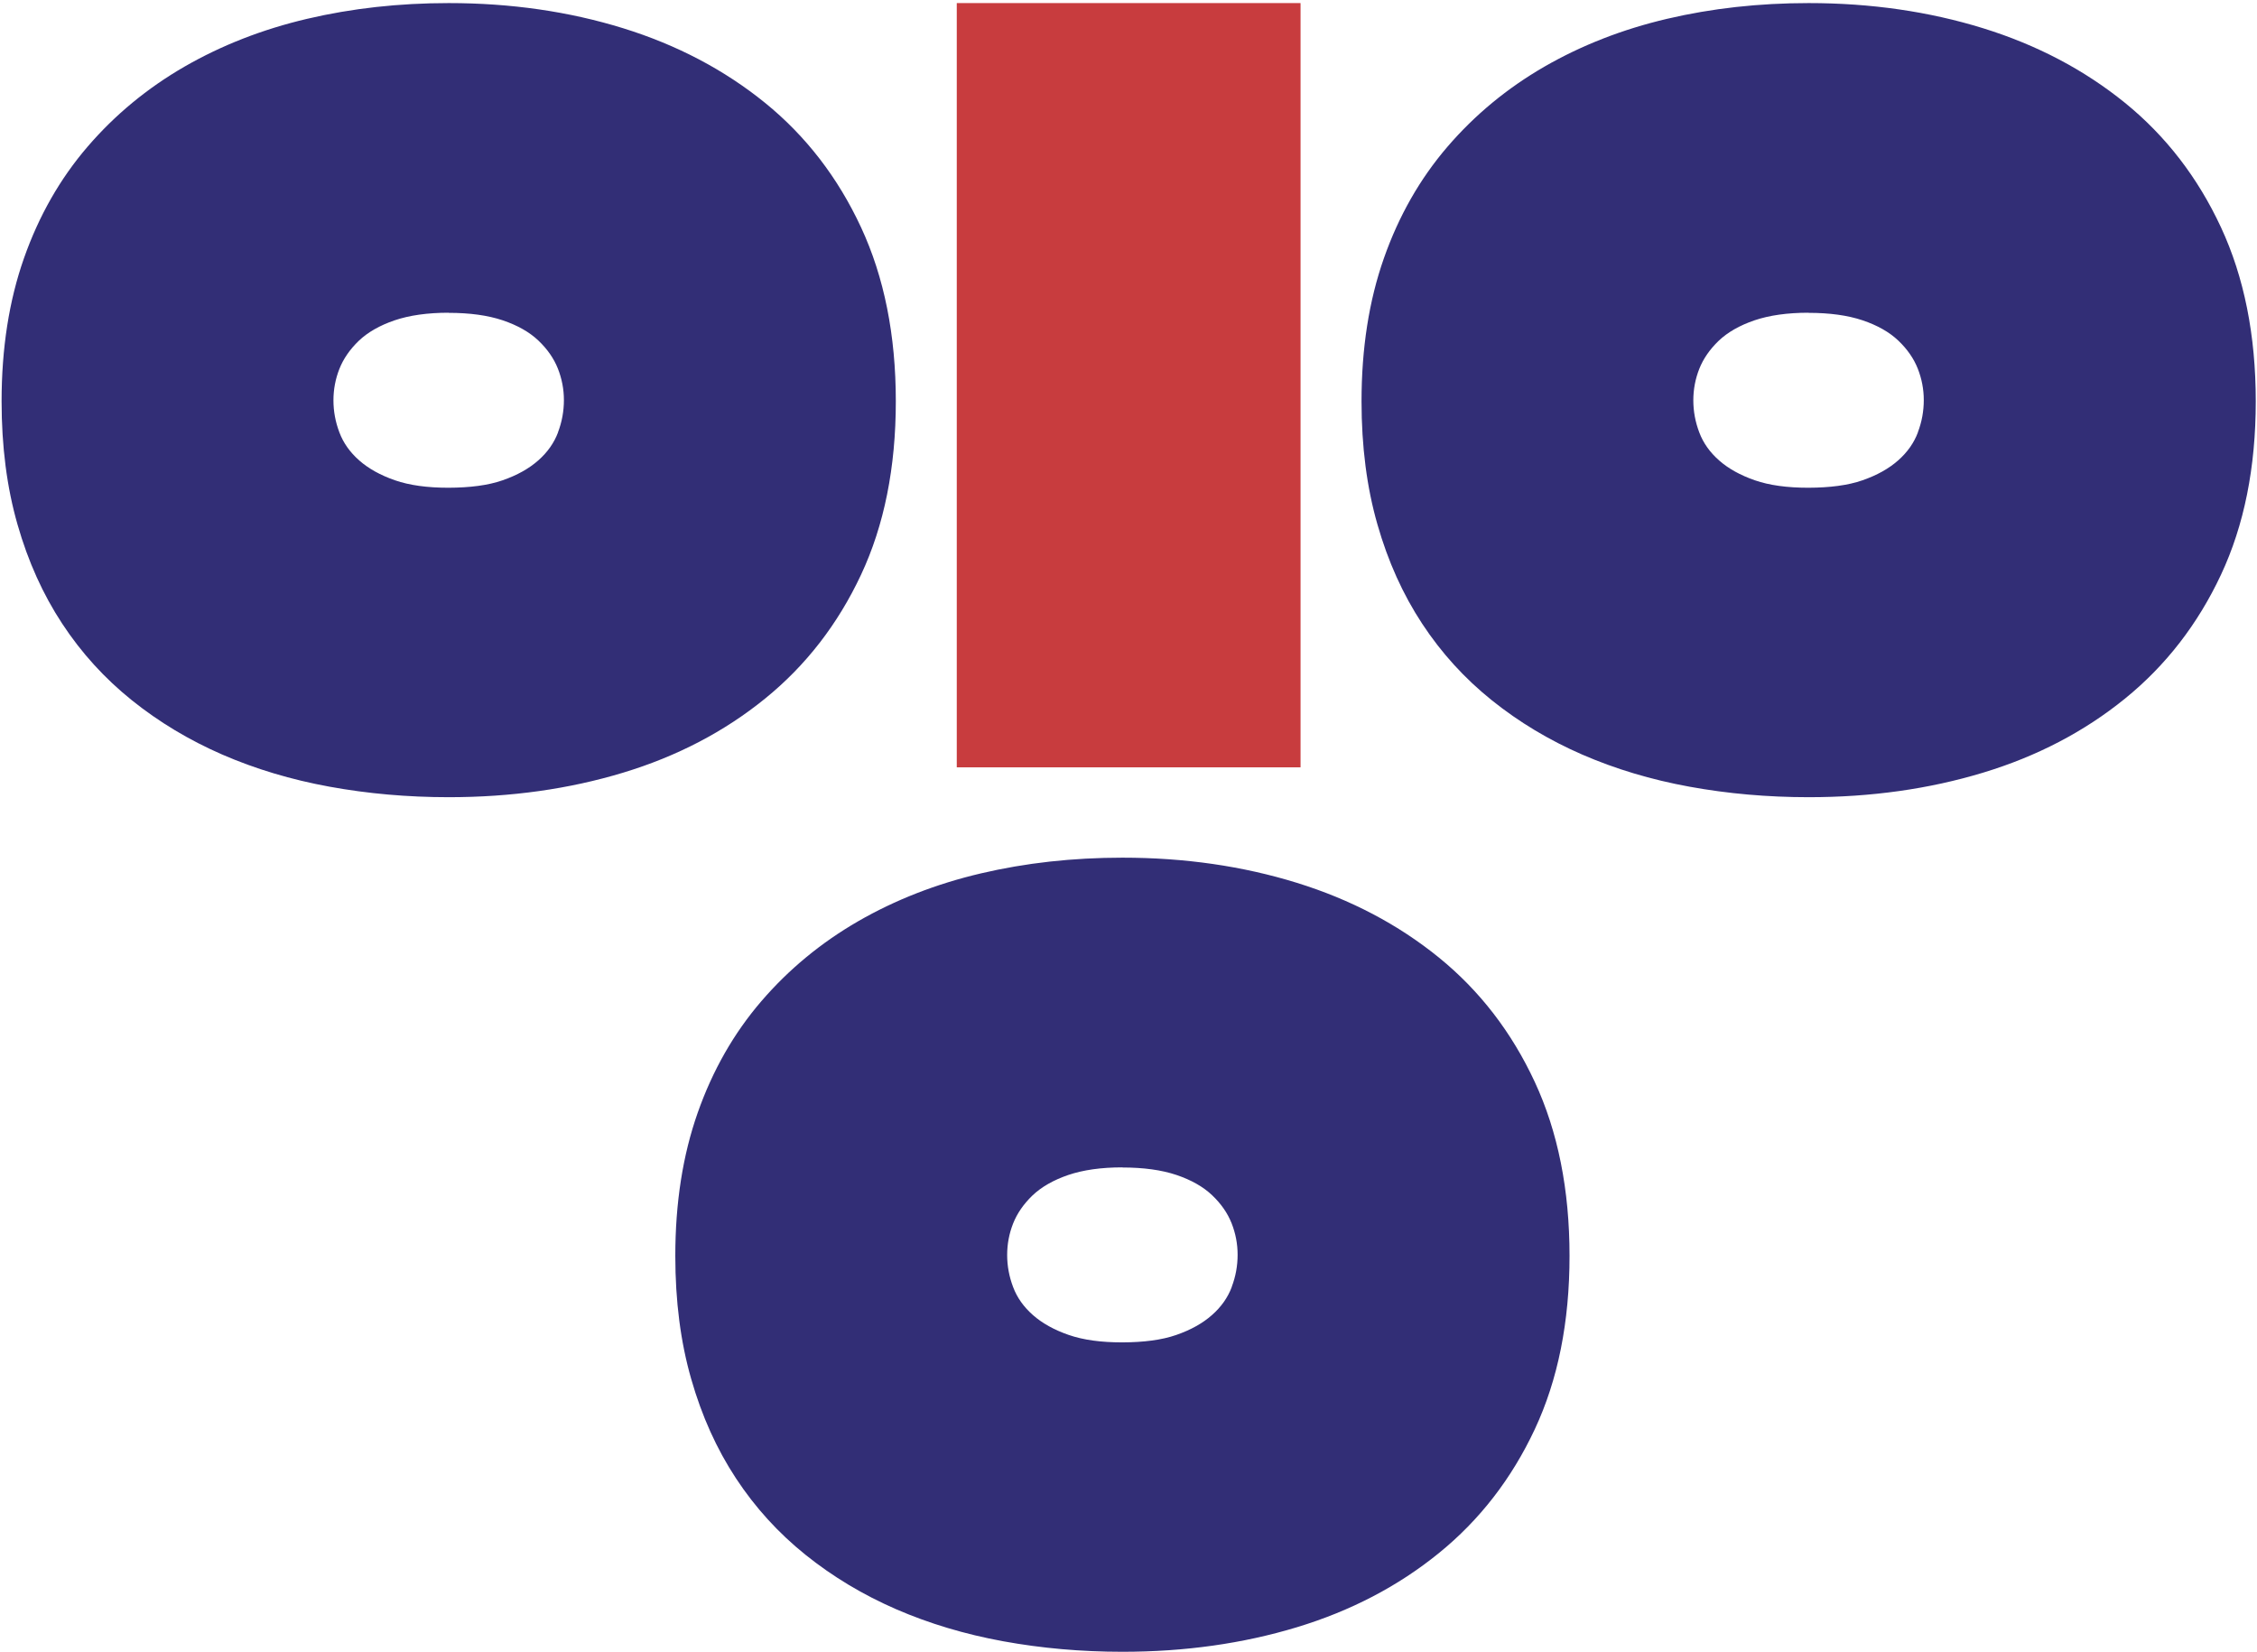
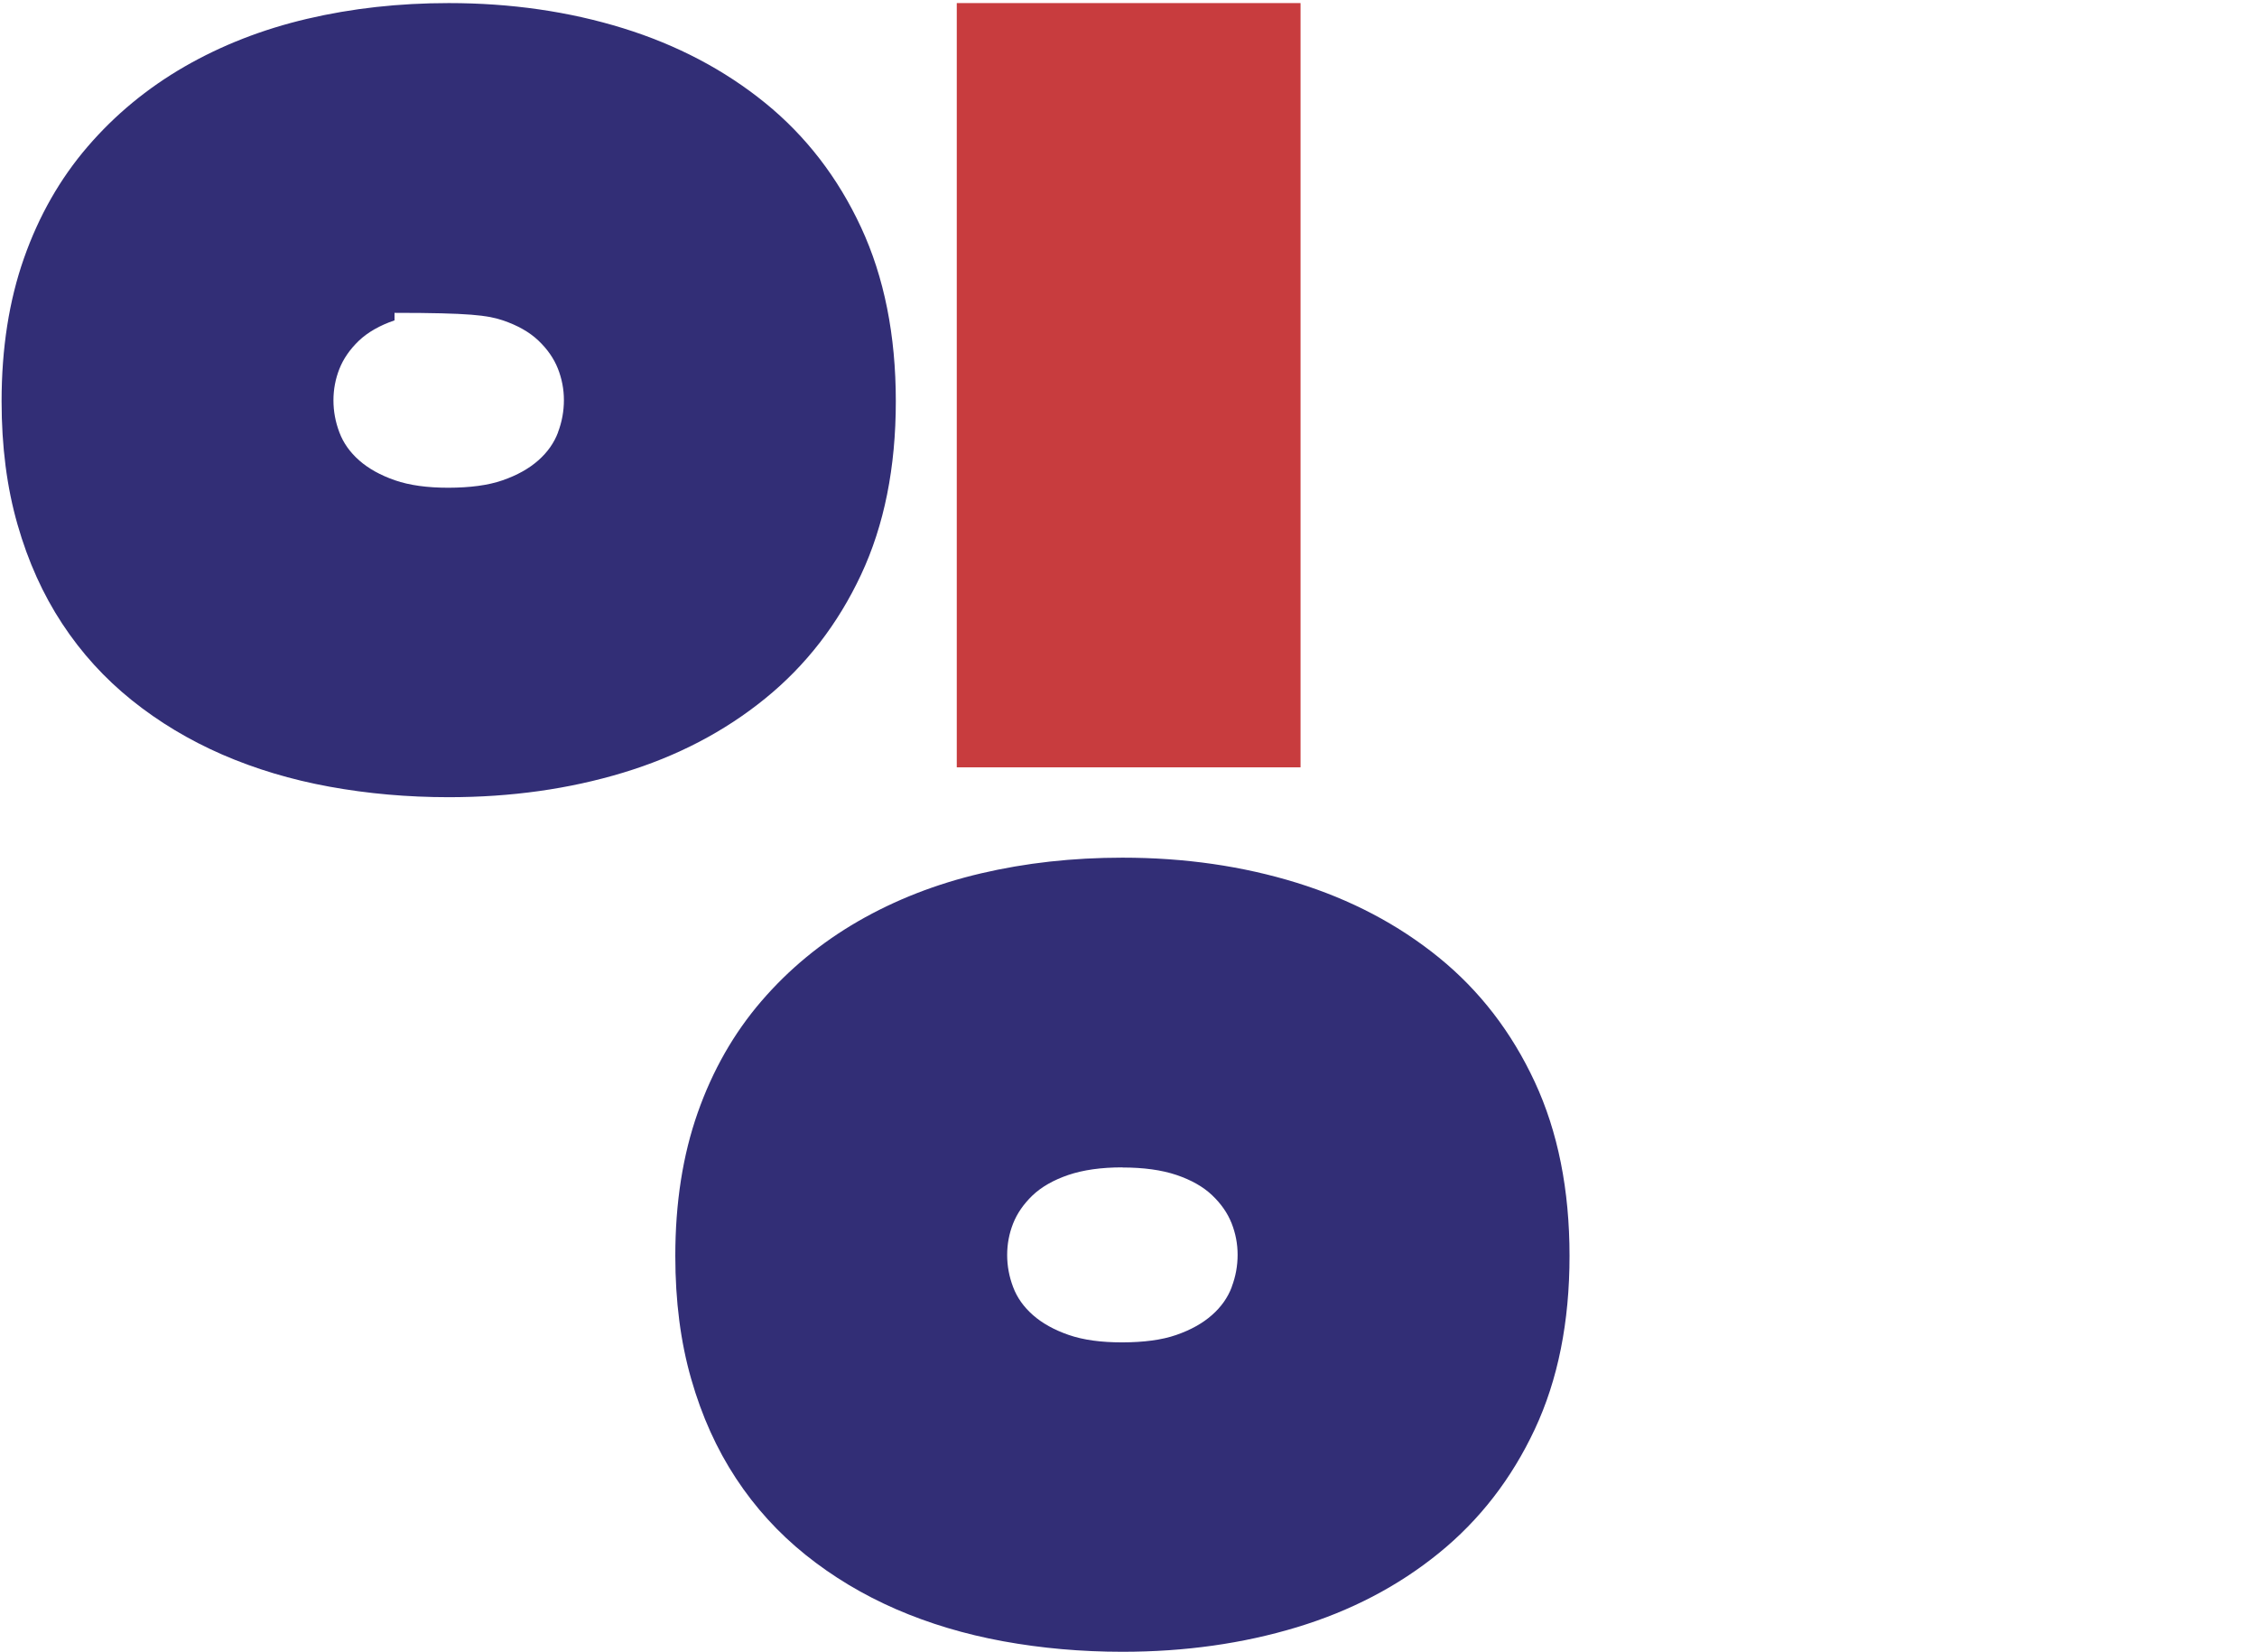
<svg xmlns="http://www.w3.org/2000/svg" width="672" height="492" viewBox="0 0 672 492" fill="none">
  <path d="M284.869 228.484V0.918H387.225V228.484H284.869Z" fill="#C83C3E" />
  <path d="M456.957 322.148C450.059 307.309 440.544 294.976 428.413 285.114C416.281 275.27 402.174 267.841 386.109 262.864C370.025 257.887 352.734 255.381 334.199 255.381C319.415 255.381 305.362 256.936 292.042 260.065C278.721 263.194 266.553 267.951 255.501 274.318C244.45 280.704 234.844 288.627 226.665 298.142C218.486 307.657 212.173 318.708 207.727 331.352C203.28 343.995 201.066 358.194 201.066 373.948C201.066 387.397 202.64 399.62 205.805 410.635C208.953 421.65 213.399 431.494 219.126 440.185C224.835 448.877 231.751 456.47 239.839 462.966C247.926 469.461 256.892 474.841 266.754 479.141C276.617 483.422 287.266 486.624 298.702 488.71C310.138 490.796 321.976 491.839 334.199 491.839C352.734 491.839 370.044 489.405 386.109 484.538C402.174 479.671 416.281 472.316 428.413 462.453C440.544 452.609 450.059 440.313 456.957 425.602C463.855 410.891 467.313 393.673 467.313 373.967C467.313 354.26 463.855 336.987 456.957 322.148ZM366.75 383.207C365.579 386.336 363.621 389.135 360.858 391.569C358.114 394.002 354.564 395.997 350.228 397.497C345.891 399.016 340.438 399.693 334.126 399.711C327.813 399.711 322.543 398.998 318.207 397.497C313.87 395.997 310.321 394.021 307.558 391.587C304.795 389.154 302.819 386.372 301.648 383.243C300.458 380.115 299.873 376.931 299.873 373.692C299.873 370.453 300.458 367.325 301.648 364.306C302.837 361.305 304.758 358.523 307.411 355.962C310.083 353.418 313.633 351.388 318.061 349.869C322.489 348.368 327.868 347.6 334.181 347.6V347.637C340.475 347.637 345.818 348.368 350.246 349.85C354.692 351.351 358.242 353.364 360.913 355.907C363.585 358.45 365.506 361.232 366.695 364.232C367.885 367.251 368.488 370.38 368.488 373.619C368.488 376.876 367.921 380.06 366.732 383.189L366.75 383.207Z" fill="#322E76" />
-   <path d="M256.365 67.686C249.467 52.846 239.952 40.514 227.821 30.651C215.69 20.807 201.582 13.379 185.517 8.402C169.434 3.425 152.143 0.918 133.607 0.918C118.823 0.918 104.77 2.473 91.45 5.602C78.129 8.731 65.961 13.488 54.91 19.856C43.858 26.242 34.252 34.164 26.073 43.679C17.894 53.194 11.581 64.246 7.135 76.889C2.689 89.533 0.475 103.732 0.475 119.486C0.475 132.934 2.048 145.157 5.214 156.172C8.361 167.187 12.807 177.031 18.534 185.723C24.243 194.414 31.16 202.007 39.247 208.503C47.334 214.999 56.3 220.378 66.163 224.678C76.025 228.96 86.674 232.162 98.11 234.248C109.546 236.333 121.384 237.376 133.607 237.376C152.143 237.376 169.452 234.943 185.517 230.076C201.582 225.209 215.69 217.853 227.821 207.991C239.952 198.147 249.467 185.851 256.365 171.139C263.263 156.428 266.721 139.21 266.721 119.504C266.721 99.798 263.263 82.525 256.365 67.686ZM166.158 128.726C164.987 131.855 163.03 134.654 160.267 137.088C157.522 139.521 153.972 141.516 149.636 143.016C145.299 144.535 139.847 145.212 133.534 145.23C127.221 145.23 121.952 144.517 117.615 143.016C113.279 141.516 109.729 139.54 106.966 137.106C104.203 134.673 102.227 131.891 101.056 128.763C99.867 125.634 99.281 122.45 99.281 119.211C99.281 115.973 99.867 112.844 101.056 109.825C102.245 106.824 104.166 104.043 106.82 101.481C109.491 98.938 113.041 96.907 117.469 95.388C121.897 93.888 127.276 93.119 133.589 93.119V93.156C139.883 93.156 145.226 93.888 149.654 95.37C154.1 96.87 157.65 98.883 160.321 101.426C162.993 103.969 164.914 106.751 166.104 109.751C167.293 112.77 167.897 115.899 167.897 119.138C167.897 122.395 167.329 125.579 166.14 128.708L166.158 128.726Z" fill="#322E76" />
-   <path d="M661.273 67.686C654.375 52.846 644.86 40.514 632.729 30.651C620.598 20.807 606.49 13.379 590.425 8.402C574.342 3.425 557.051 0.918 538.515 0.918C523.731 0.918 509.678 2.473 496.358 5.602C483.037 8.731 470.87 13.488 459.818 19.856C448.766 26.242 439.16 34.164 430.981 43.679C422.802 53.194 416.489 64.246 412.043 76.889C407.597 89.533 405.383 103.732 405.383 119.486C405.383 132.934 406.956 145.157 410.122 156.172C413.269 167.187 417.715 177.031 423.442 185.723C429.151 194.414 436.068 202.007 444.155 208.503C452.243 214.999 461.208 220.378 471.071 224.678C480.933 228.96 491.582 232.162 503.018 234.248C514.454 236.333 526.293 237.376 538.515 237.376C557.051 237.376 574.36 234.943 590.425 230.076C606.49 225.209 620.598 217.853 632.729 207.991C644.86 198.147 654.375 185.851 661.273 171.139C668.171 156.428 671.63 139.21 671.63 119.504C671.63 99.798 668.171 82.525 661.273 67.686ZM571.048 128.726C569.877 131.855 567.919 134.654 565.156 137.088C562.412 139.521 558.862 141.516 554.526 143.016C550.189 144.535 544.736 145.212 538.424 145.23C532.111 145.23 526.841 144.517 522.505 143.016C518.168 141.516 514.619 139.54 511.856 137.106C509.093 134.673 507.117 131.891 505.946 128.763C504.756 125.634 504.171 122.45 504.171 119.211C504.171 115.973 504.756 112.844 505.946 109.825C507.135 106.824 509.056 104.043 511.71 101.481C514.381 98.938 517.931 96.907 522.359 95.388C526.787 93.888 532.166 93.119 538.479 93.119V93.156C544.773 93.156 550.116 93.888 554.544 95.37C558.99 96.87 562.54 98.883 565.211 101.426C567.883 103.969 569.804 106.751 570.993 109.751C572.183 112.77 572.787 115.899 572.787 119.138C572.787 122.395 572.219 125.579 571.03 128.708L571.048 128.726Z" fill="#322E76" />
+   <path d="M256.365 67.686C249.467 52.846 239.952 40.514 227.821 30.651C215.69 20.807 201.582 13.379 185.517 8.402C169.434 3.425 152.143 0.918 133.607 0.918C118.823 0.918 104.77 2.473 91.45 5.602C78.129 8.731 65.961 13.488 54.91 19.856C43.858 26.242 34.252 34.164 26.073 43.679C17.894 53.194 11.581 64.246 7.135 76.889C2.689 89.533 0.475 103.732 0.475 119.486C0.475 132.934 2.048 145.157 5.214 156.172C8.361 167.187 12.807 177.031 18.534 185.723C24.243 194.414 31.16 202.007 39.247 208.503C47.334 214.999 56.3 220.378 66.163 224.678C76.025 228.96 86.674 232.162 98.11 234.248C109.546 236.333 121.384 237.376 133.607 237.376C152.143 237.376 169.452 234.943 185.517 230.076C201.582 225.209 215.69 217.853 227.821 207.991C239.952 198.147 249.467 185.851 256.365 171.139C263.263 156.428 266.721 139.21 266.721 119.504C266.721 99.798 263.263 82.525 256.365 67.686ZM166.158 128.726C164.987 131.855 163.03 134.654 160.267 137.088C157.522 139.521 153.972 141.516 149.636 143.016C145.299 144.535 139.847 145.212 133.534 145.23C127.221 145.23 121.952 144.517 117.615 143.016C113.279 141.516 109.729 139.54 106.966 137.106C104.203 134.673 102.227 131.891 101.056 128.763C99.867 125.634 99.281 122.45 99.281 119.211C99.281 115.973 99.867 112.844 101.056 109.825C102.245 106.824 104.166 104.043 106.82 101.481C109.491 98.938 113.041 96.907 117.469 95.388V93.156C139.883 93.156 145.226 93.888 149.654 95.37C154.1 96.87 157.65 98.883 160.321 101.426C162.993 103.969 164.914 106.751 166.104 109.751C167.293 112.77 167.897 115.899 167.897 119.138C167.897 122.395 167.329 125.579 166.14 128.708L166.158 128.726Z" fill="#322E76" />
</svg>